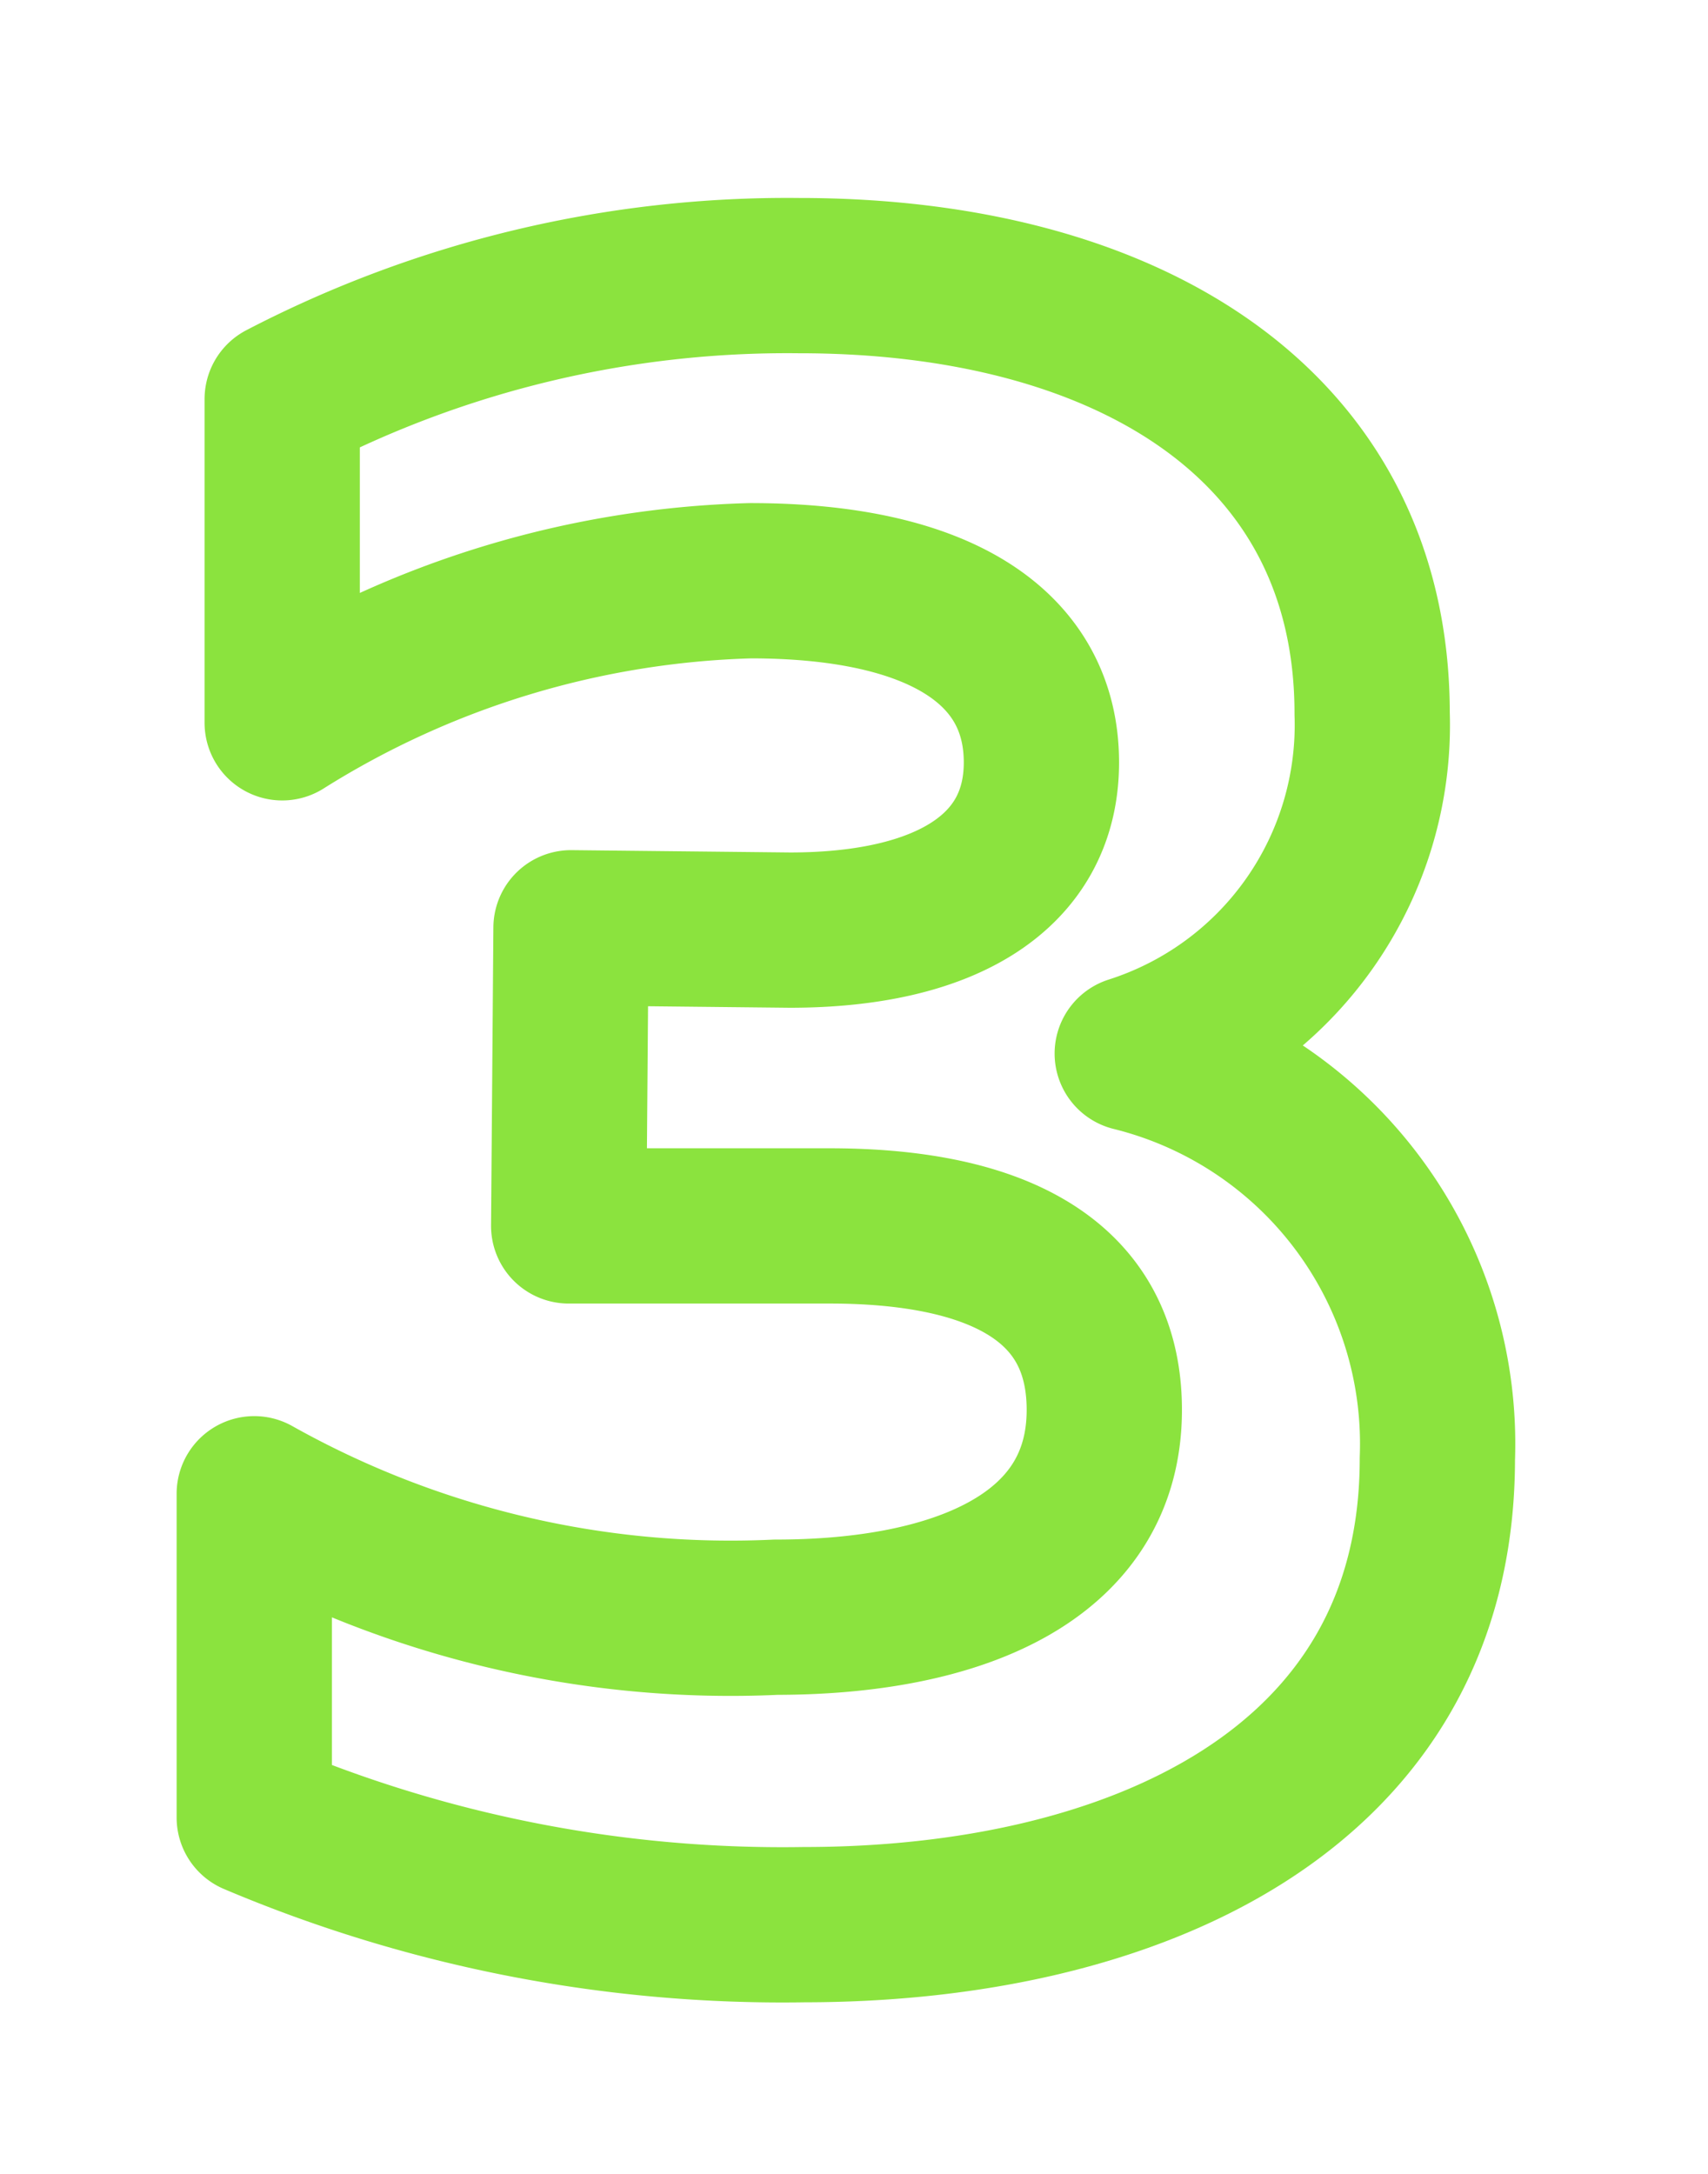
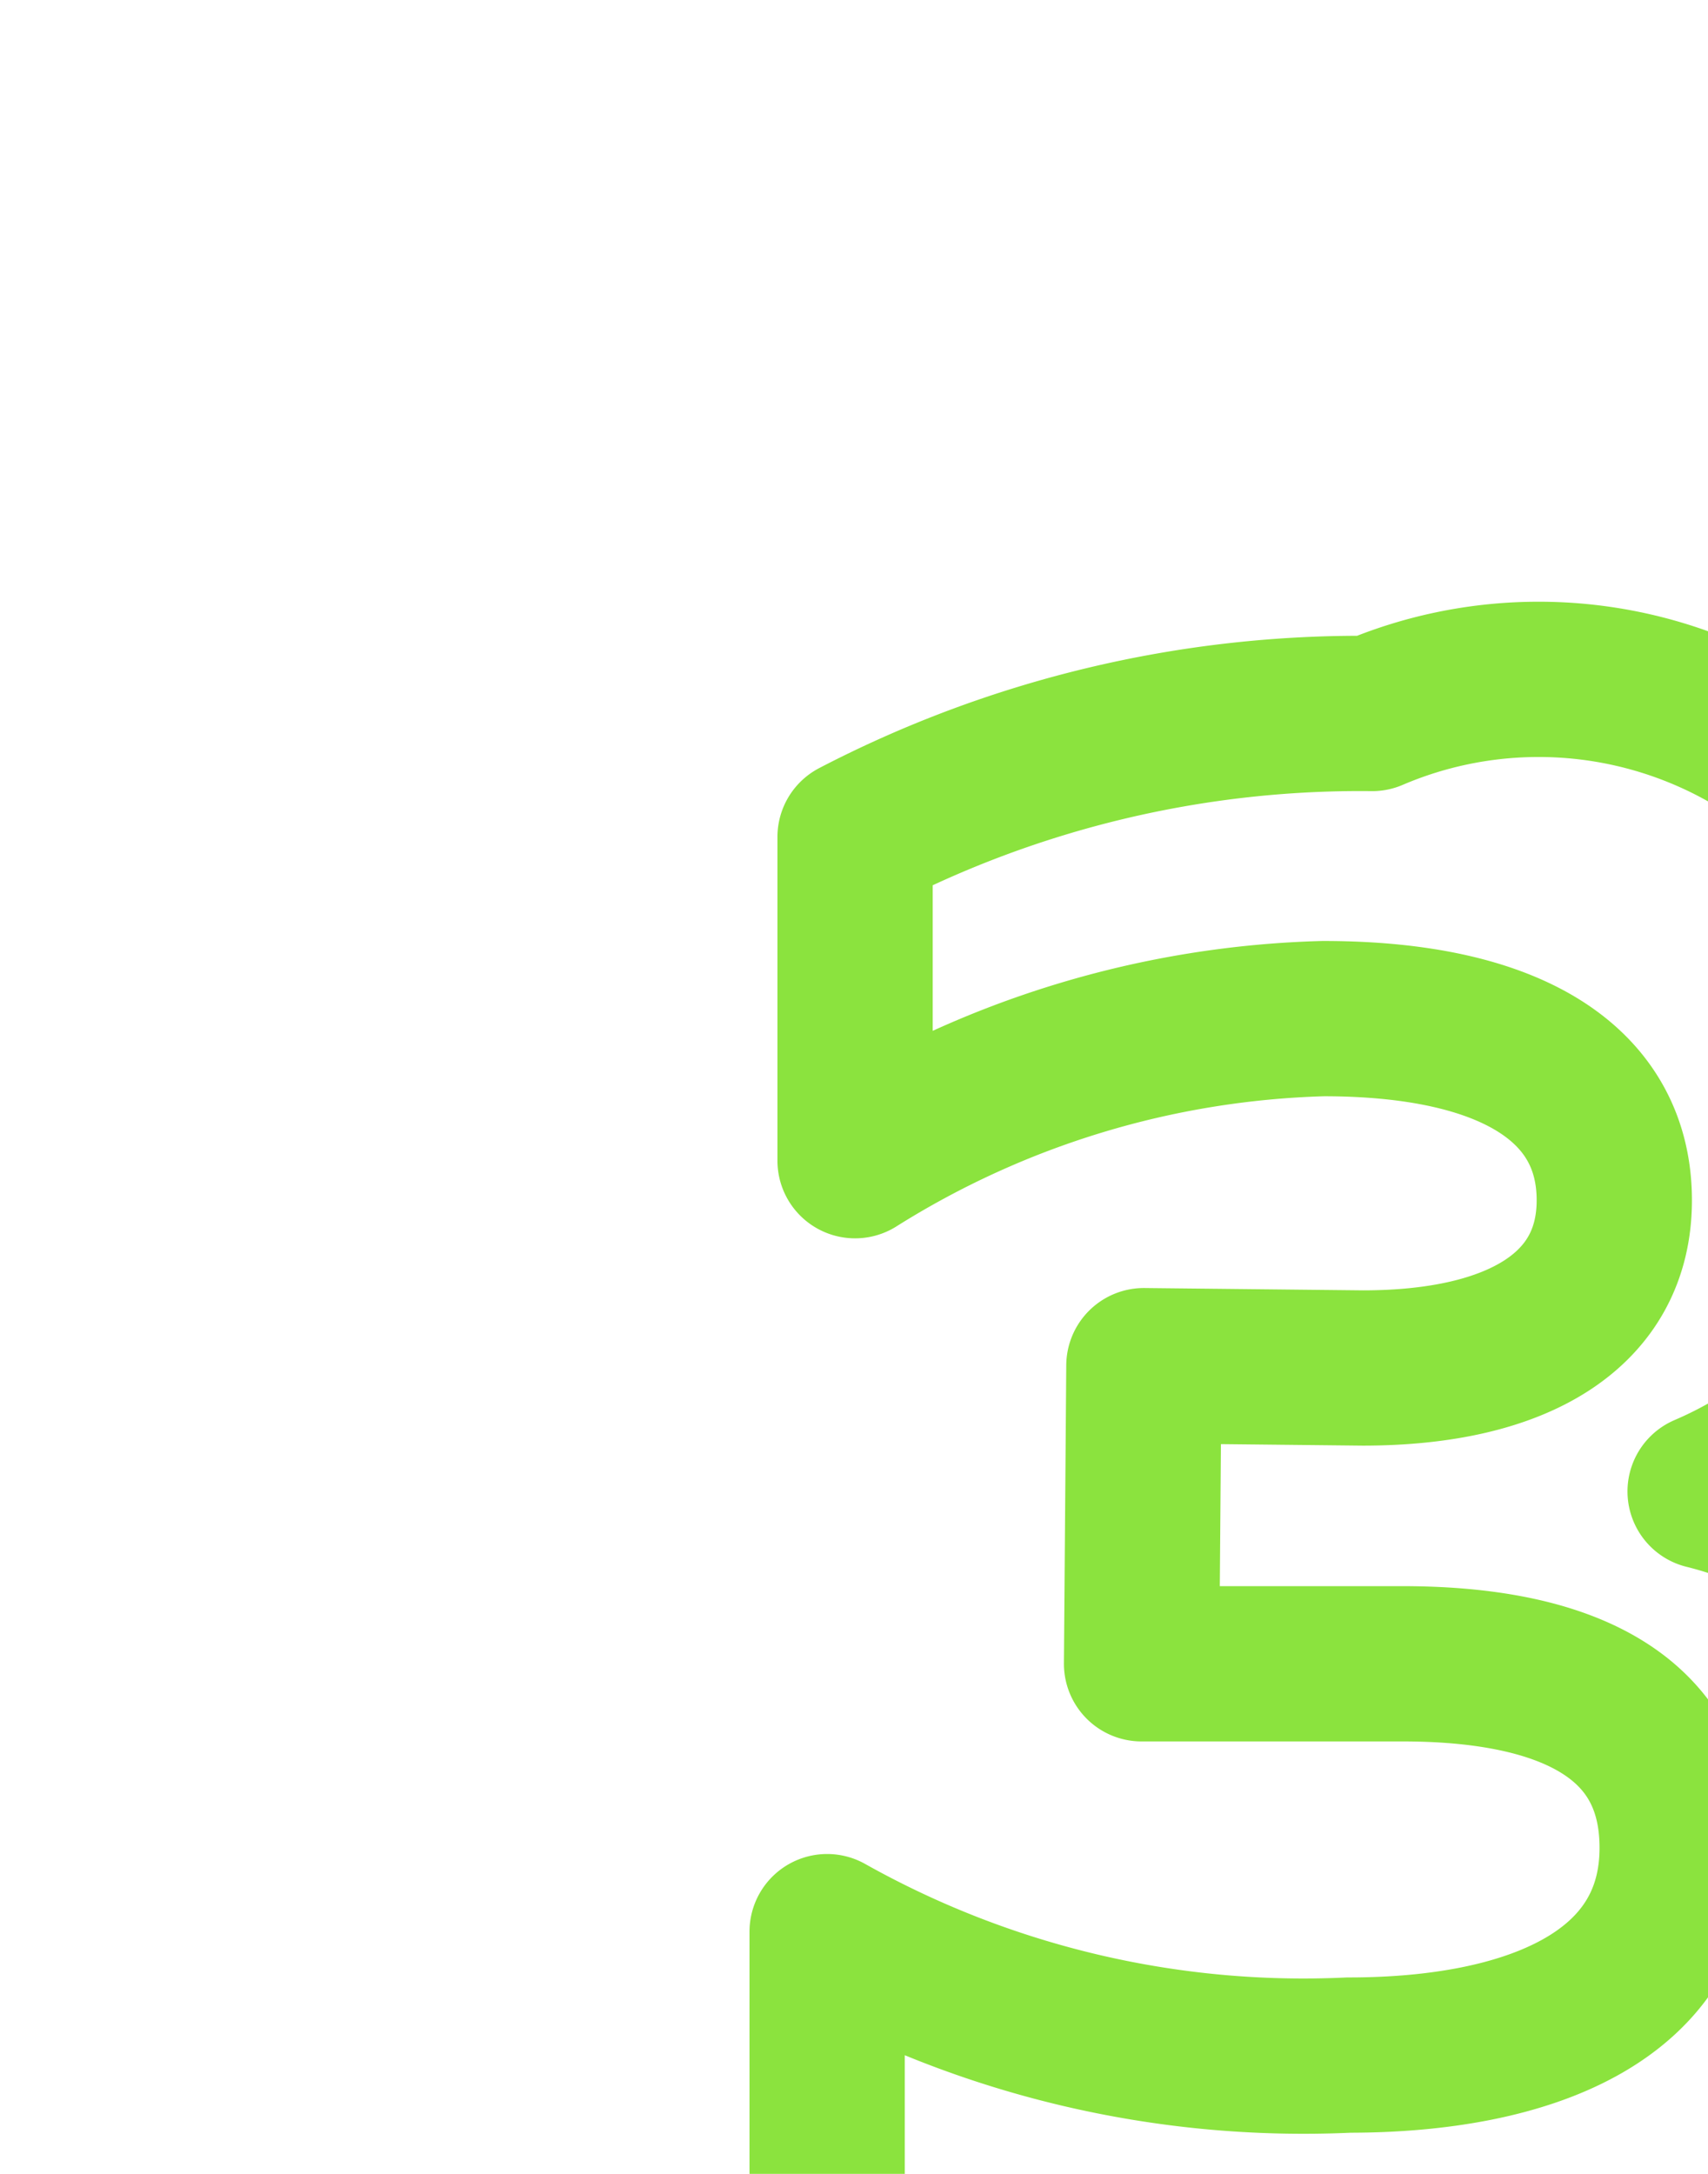
<svg xmlns="http://www.w3.org/2000/svg" width="22" height="28" viewBox="0 0 22 28">
  <defs>
    <style> .cls-1 { fill: #abff61; fill-opacity: 0; stroke: #8be33e; stroke-linejoin: round; stroke-width: 2px; fill-rule: evenodd; } </style>
  </defs>
-   <path id="_3" data-name="3" class="cls-1" d="M468.674,2442.19c0-3.72-3.15-5.64-7.379-5.64a14.093,14.093,0,0,0-6.66,1.59v4.17a11.935,11.935,0,0,1,6.03-1.83c2.46,0,3.749.87,3.749,2.34,0,1.41-1.229,2.16-3.239,2.16l-2.82-.03-0.03,3.84h3.36c2.04,0,3.539.63,3.539,2.37,0,1.92-1.919,2.67-4.229,2.67a12.54,12.54,0,0,1-6.72-1.59v4.17a17.435,17.435,0,0,0,7.08,1.38c4.2,0,8.159-1.71,8.159-6a5.179,5.179,0,0,0-3.93-5.22A4.442,4.442,0,0,0,468.674,2442.19Z" transform="translate(-451 -2433)" />
+   <path id="_3" data-name="3" class="cls-1" d="M468.674,2442.19a14.093,14.093,0,0,0-6.66,1.59v4.17a11.935,11.935,0,0,1,6.03-1.83c2.46,0,3.749.87,3.749,2.34,0,1.41-1.229,2.16-3.239,2.16l-2.82-.03-0.03,3.84h3.36c2.04,0,3.539.63,3.539,2.37,0,1.92-1.919,2.67-4.229,2.67a12.54,12.54,0,0,1-6.72-1.59v4.17a17.435,17.435,0,0,0,7.08,1.38c4.2,0,8.159-1.71,8.159-6a5.179,5.179,0,0,0-3.93-5.22A4.442,4.442,0,0,0,468.674,2442.19Z" transform="translate(-451 -2433)" />
</svg>